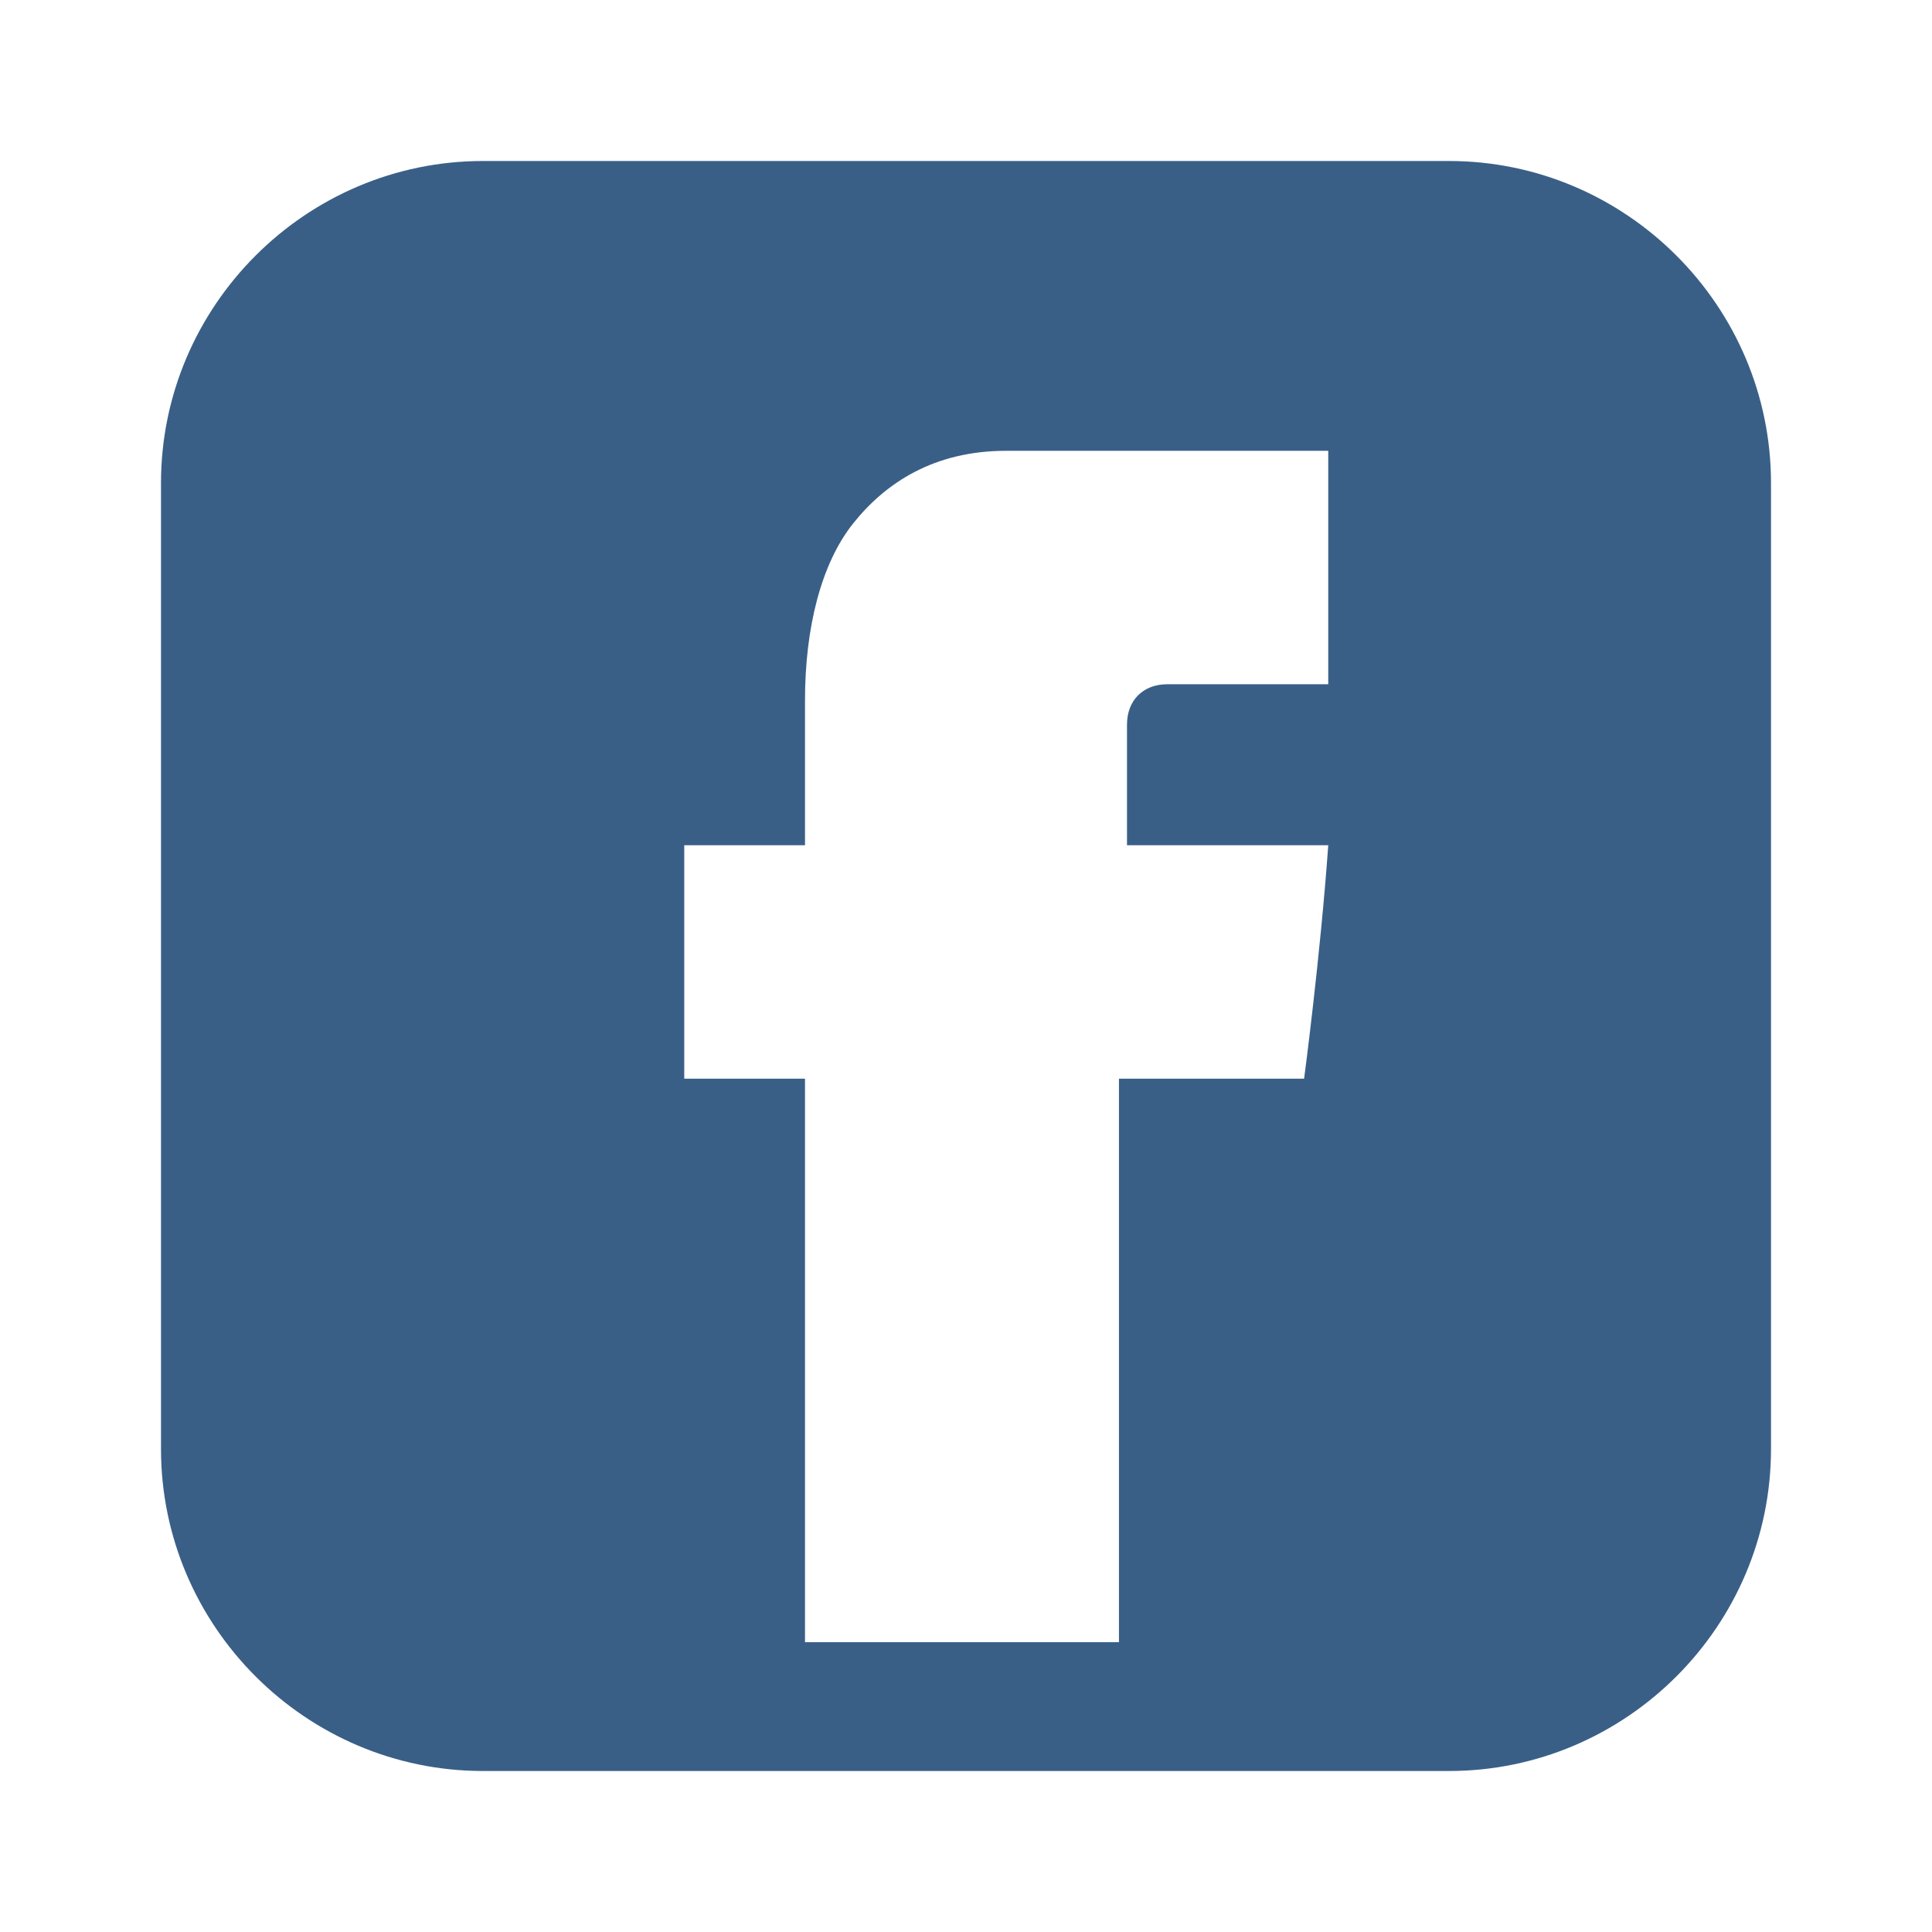
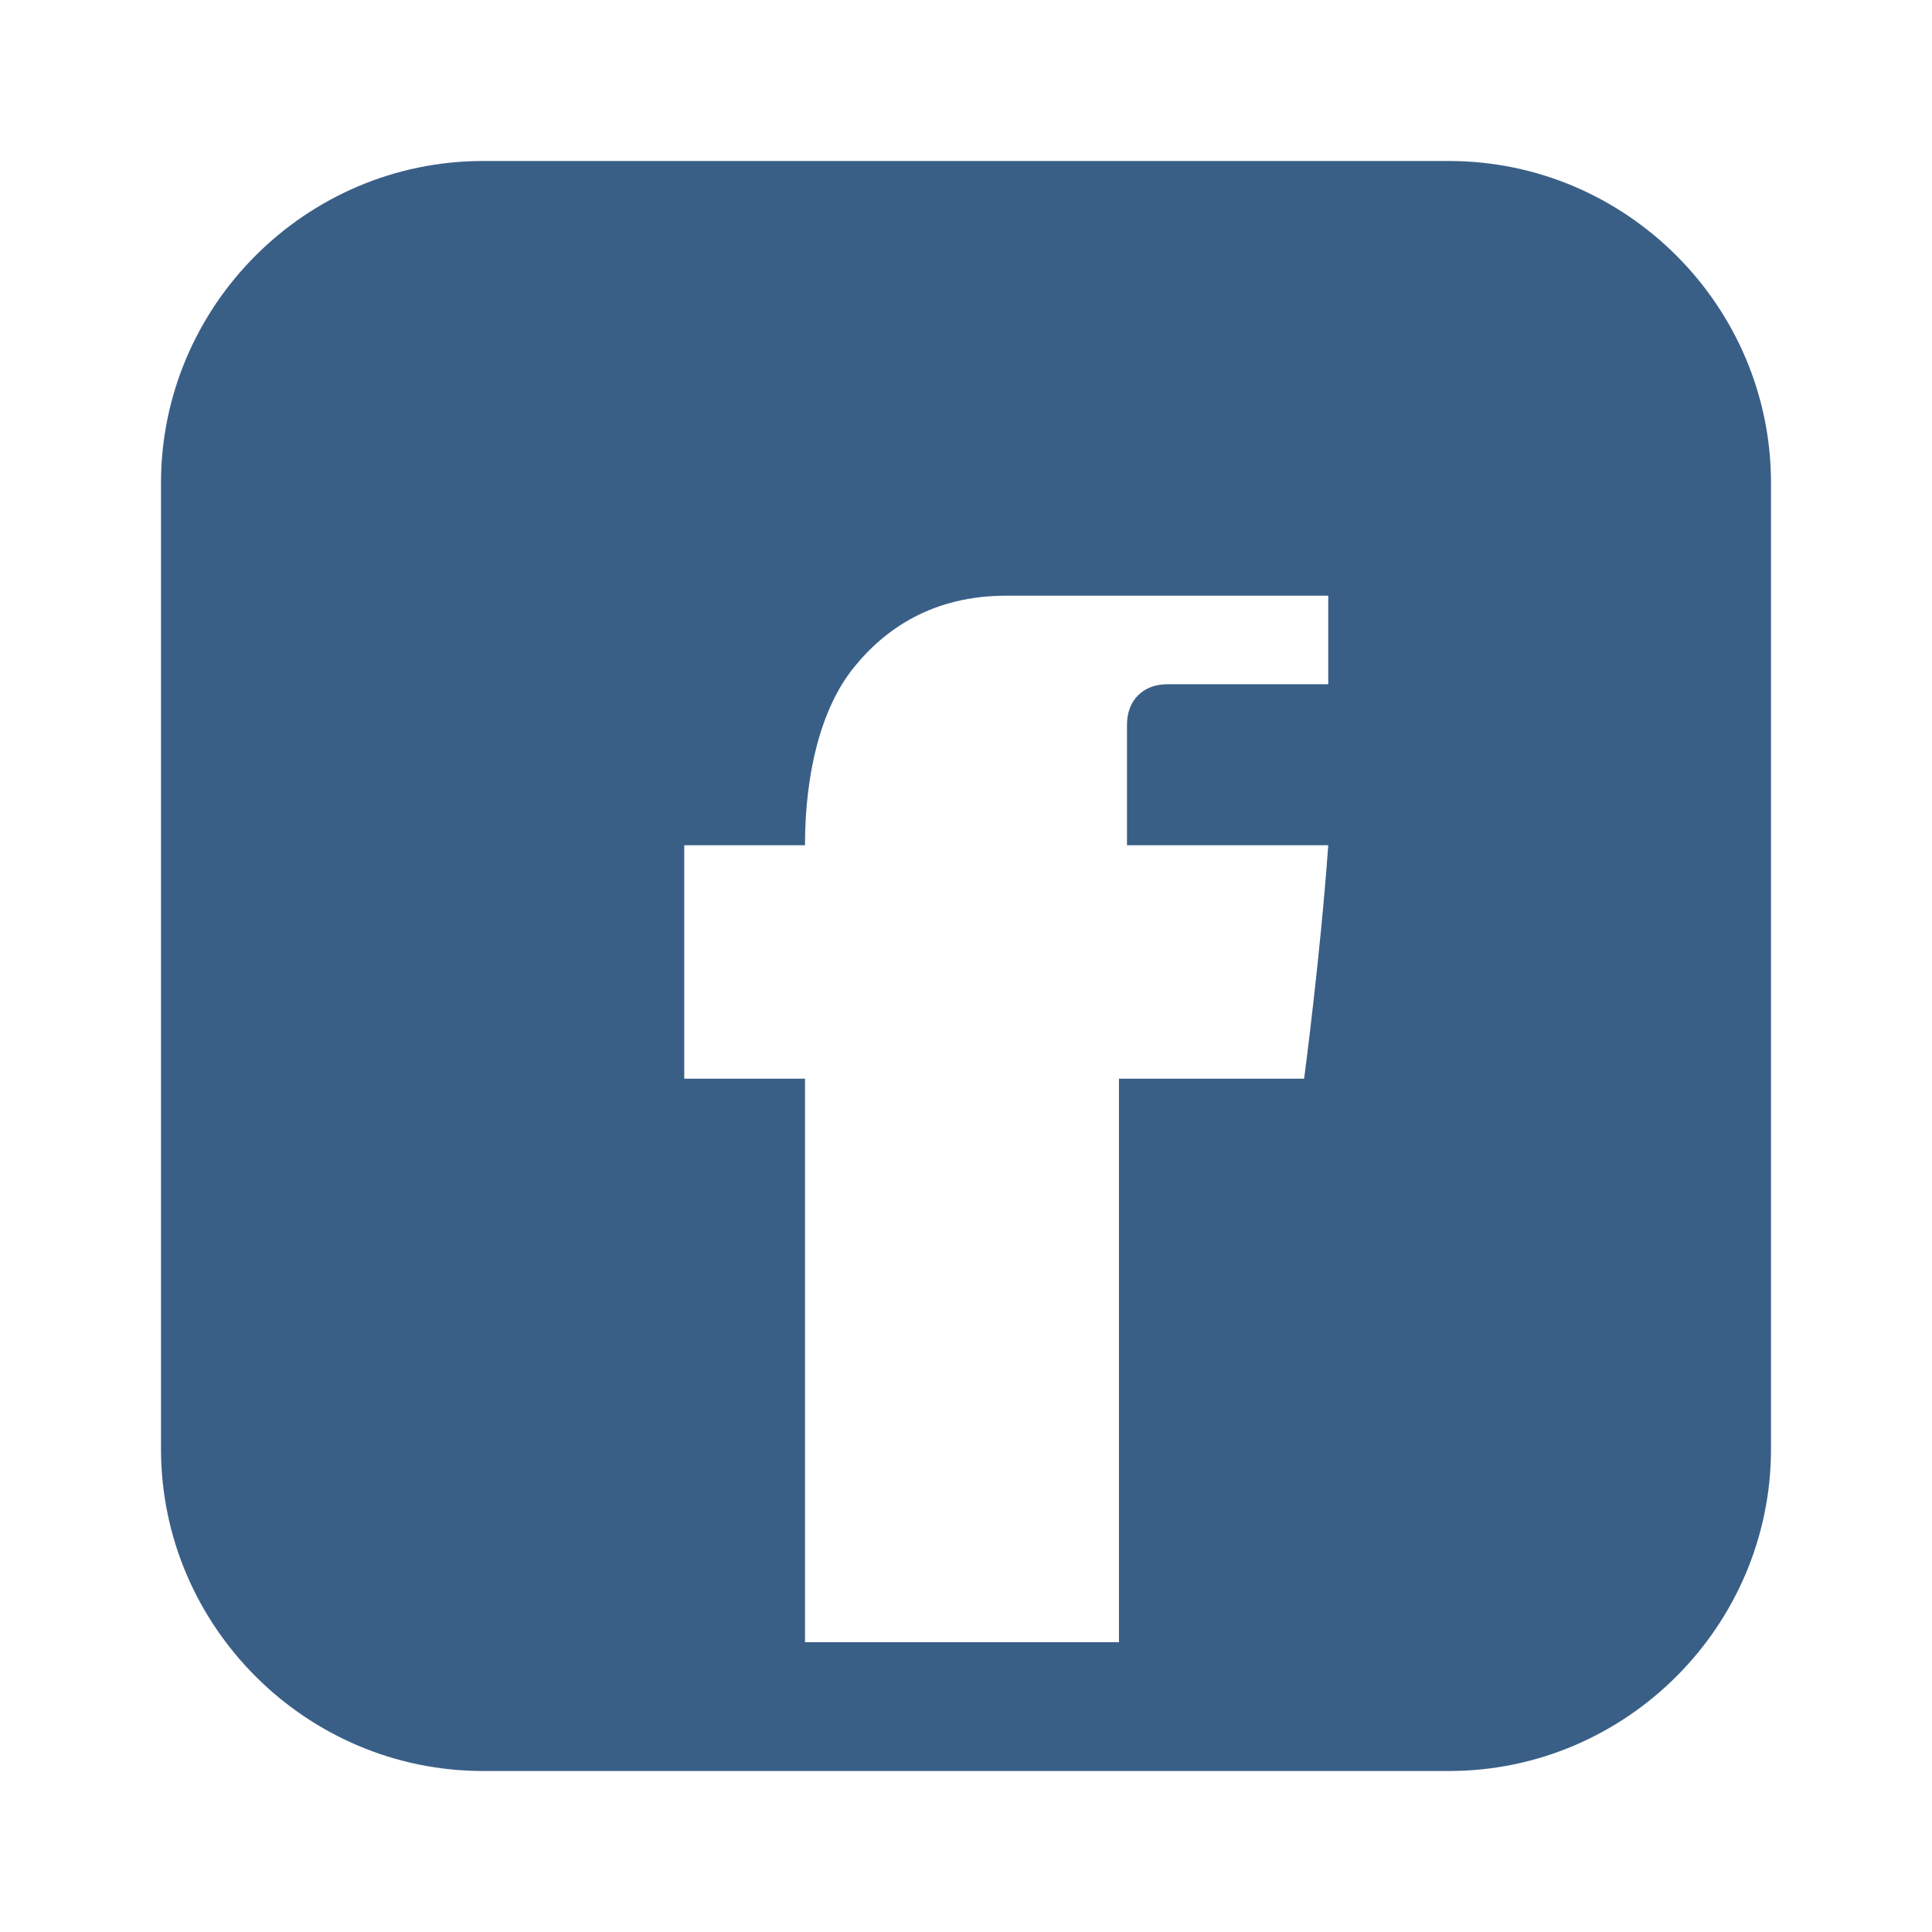
<svg xmlns="http://www.w3.org/2000/svg" width="24" height="24" viewBox="0 0 24 24">
-   <path d="M18,2H6C3.8,2,2,3.8,2,6v12c0,2.2,1.8,4,4,4h12c2.2,0,4-1.8,4-4V6C22,3.8,20.2,2,18,2z M16.5,8.5h-2     c-0.3,0-0.5,0.2-0.5,0.5v1.5h2.5c-0.1,1.4-0.3,2.9-0.3,2.9h-2.3v7H10v-7H8.5v-2.9H10V8.7c0-0.9,0.2-1.7,0.6-2.2     c0.4-0.5,1-0.9,1.9-0.9h4V8.5z" fill="#3a5f87" />
+   <path d="M18,2H6C3.8,2,2,3.8,2,6v12c0,2.2,1.8,4,4,4h12c2.2,0,4-1.8,4-4V6C22,3.8,20.2,2,18,2z M16.5,8.5h-2     c-0.3,0-0.5,0.2-0.5,0.5v1.5h2.5c-0.1,1.4-0.3,2.9-0.3,2.9h-2.3v7H10v-7H8.5v-2.9H10c0-0.9,0.2-1.7,0.6-2.2     c0.4-0.5,1-0.9,1.9-0.9h4V8.5z" fill="#3a5f87" />
</svg>